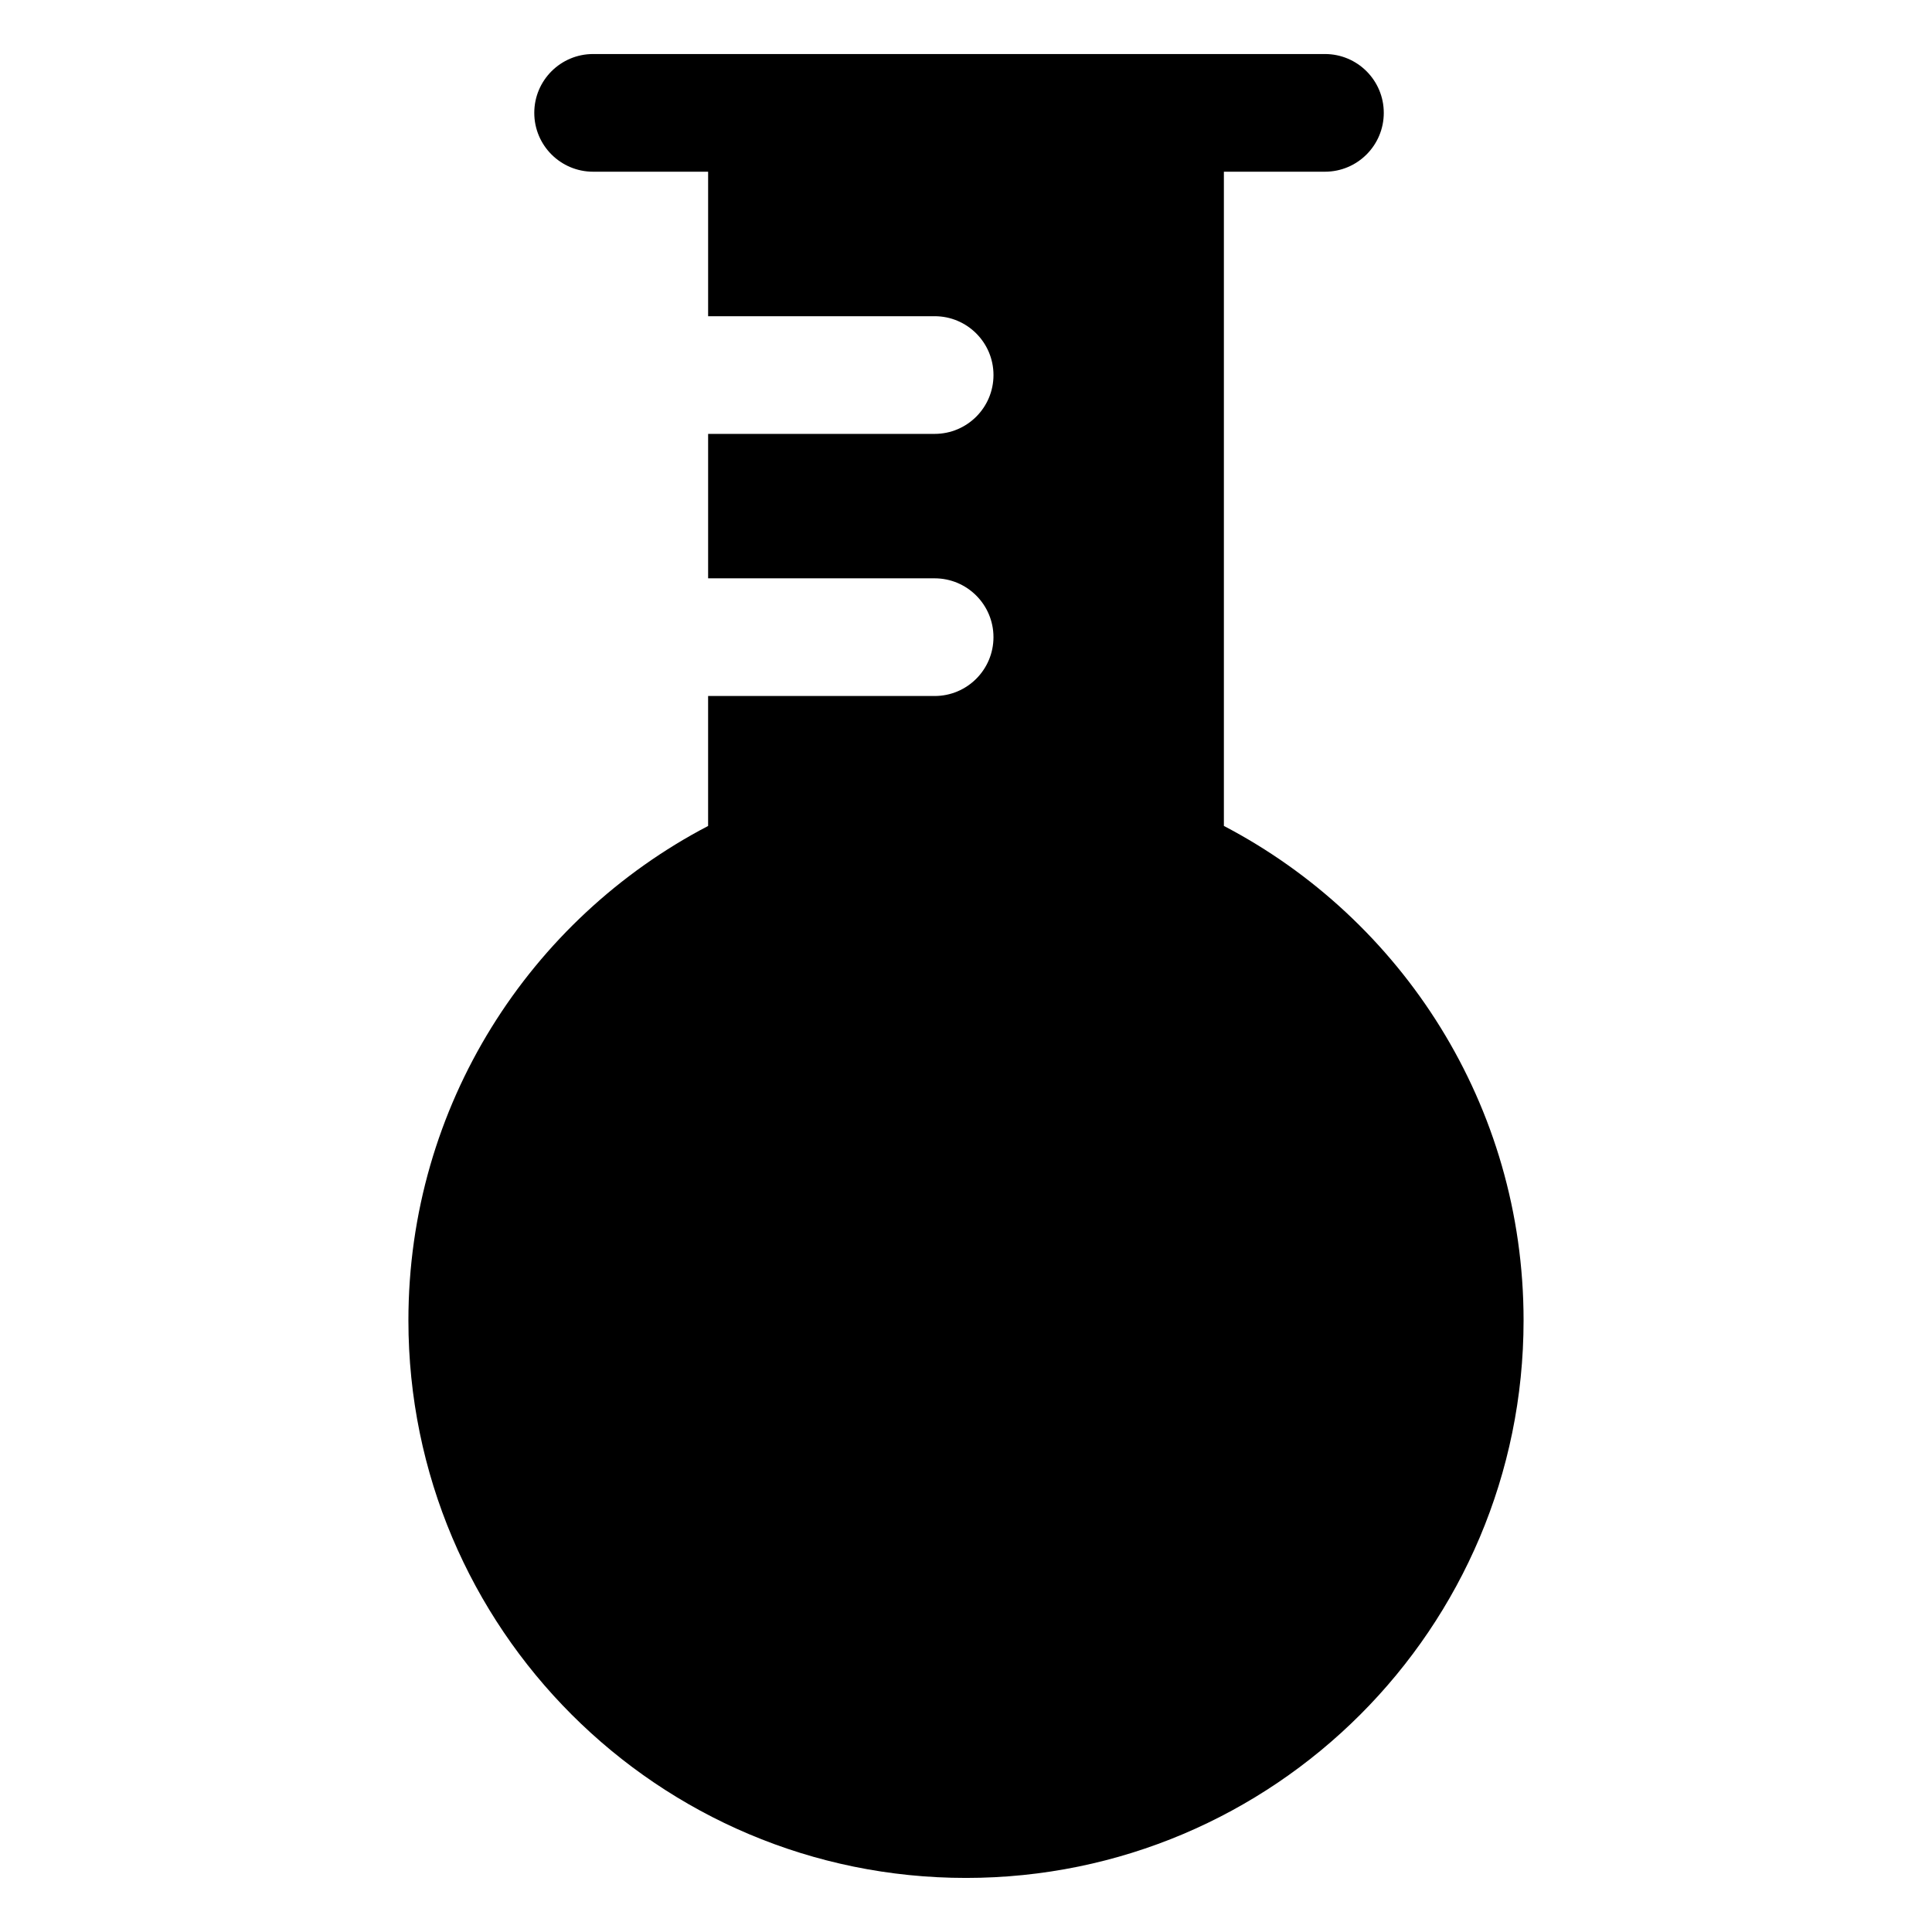
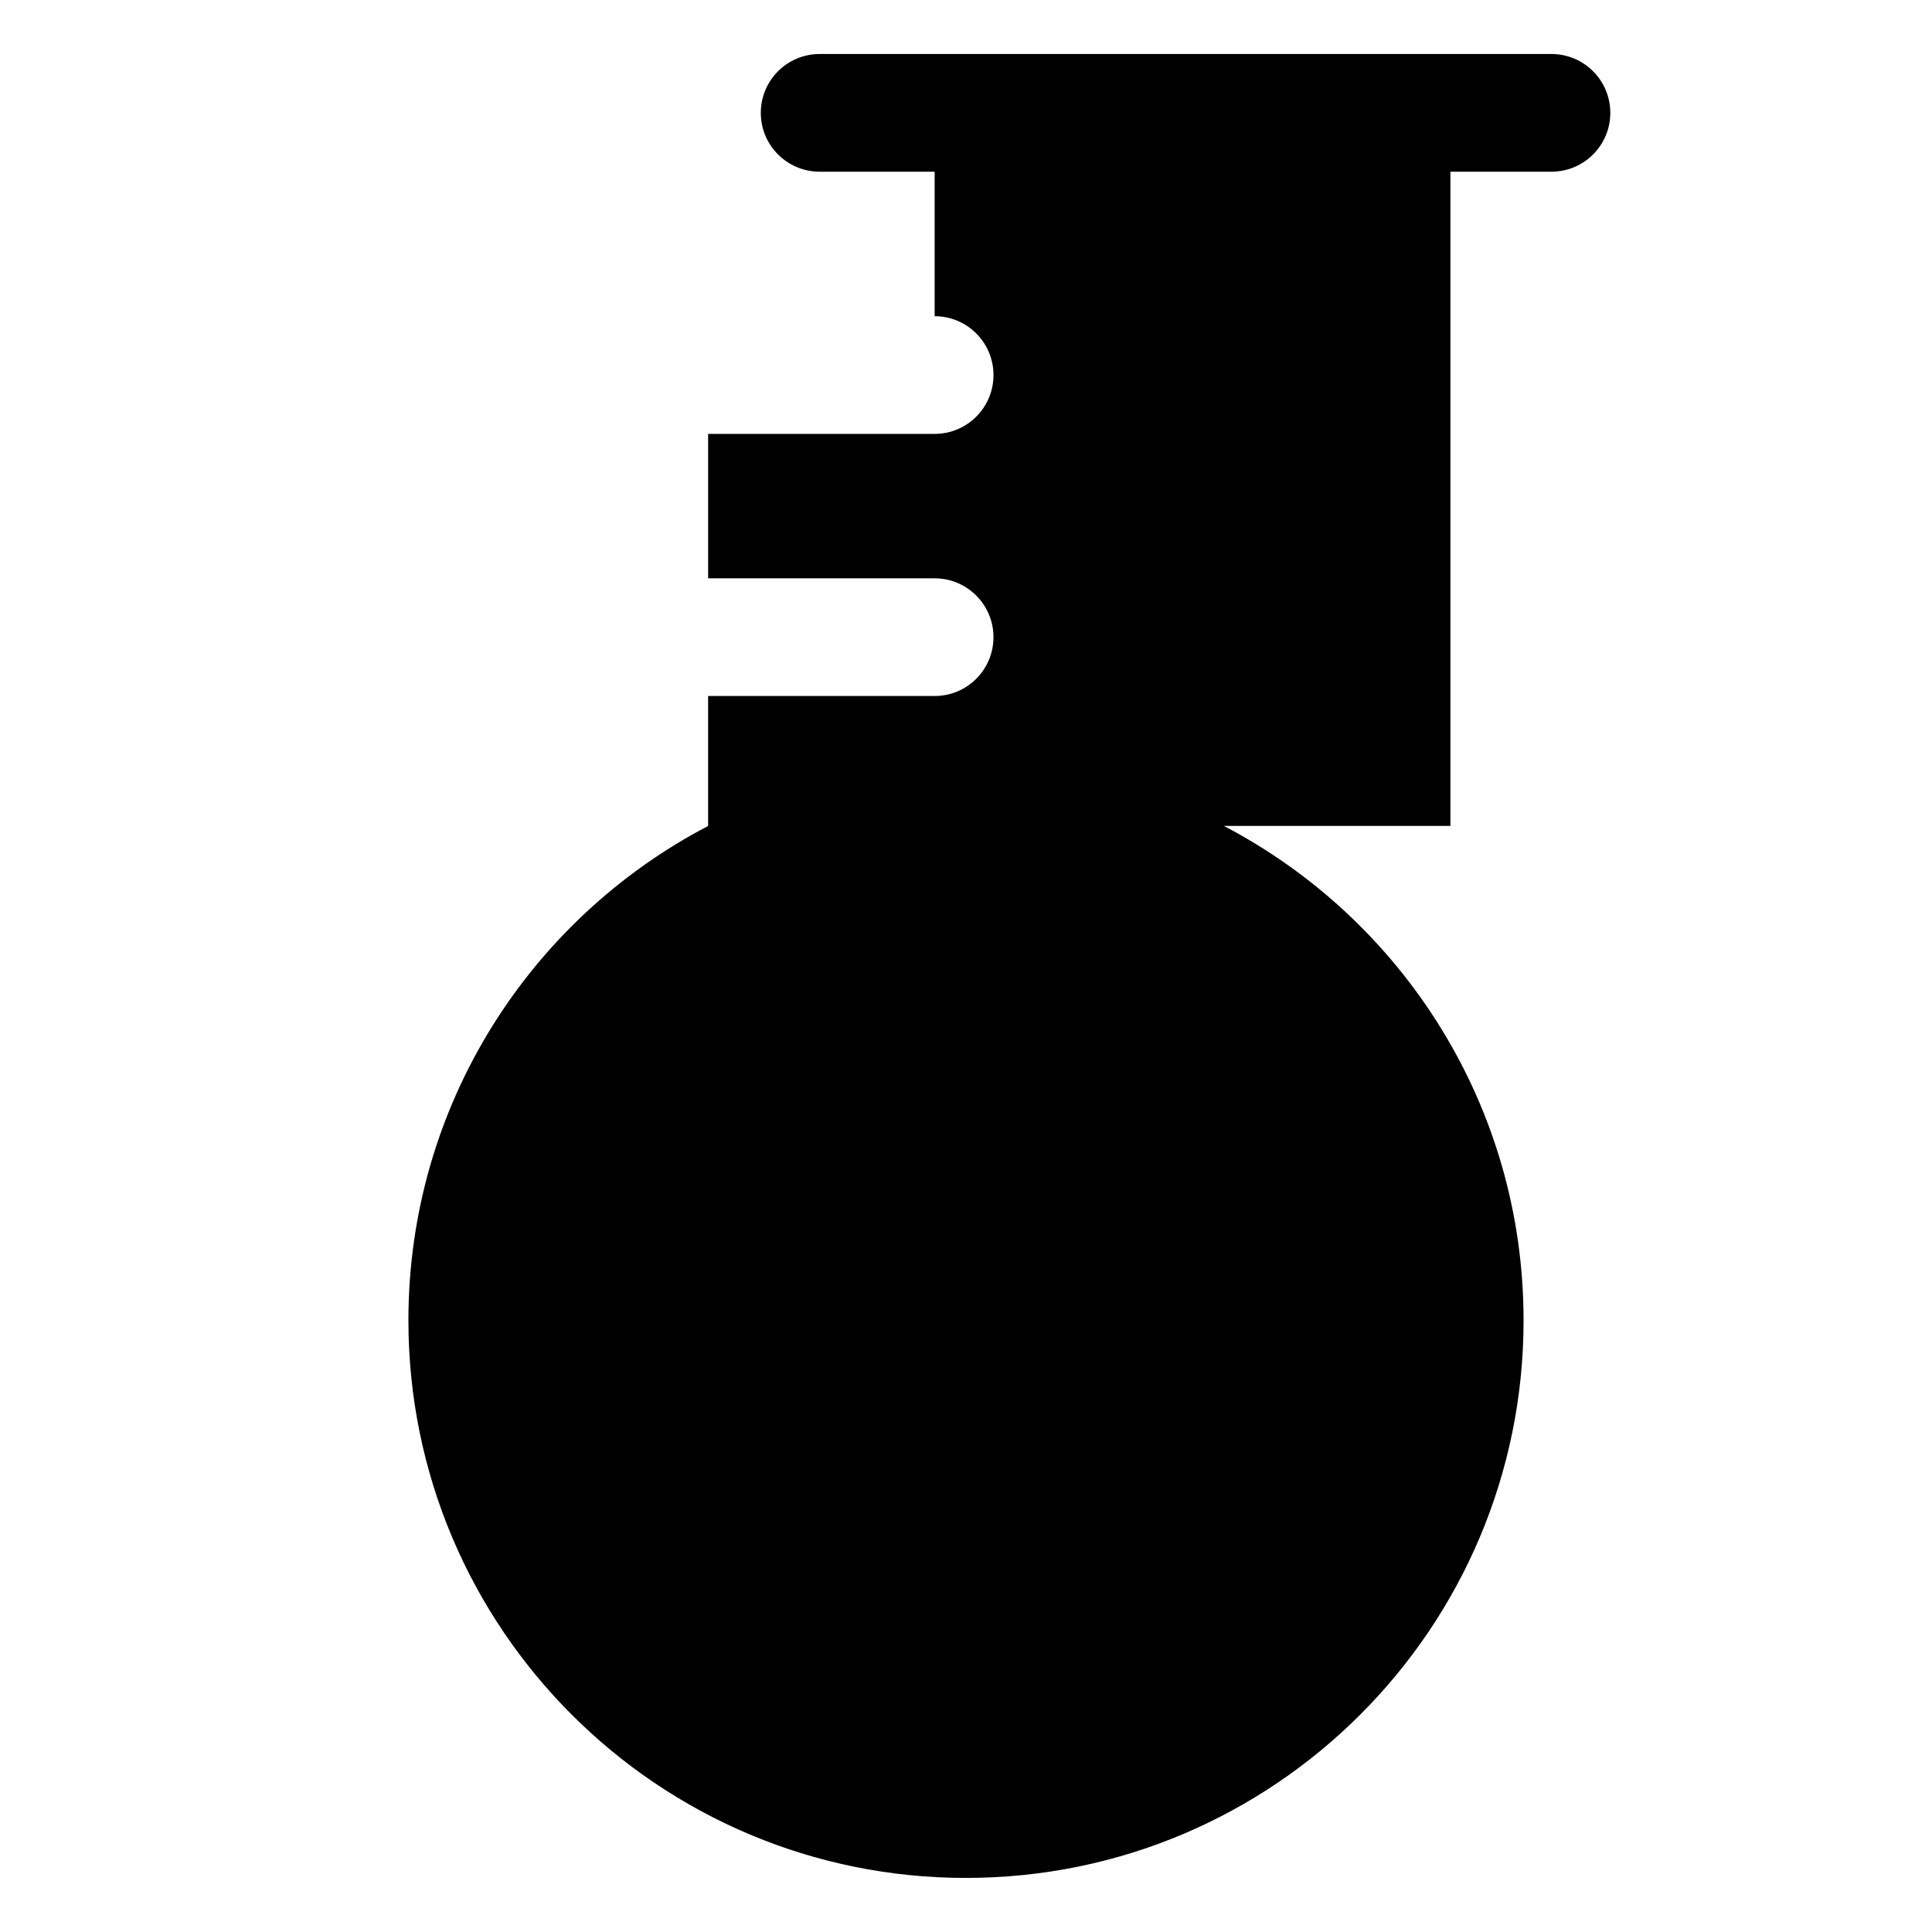
<svg xmlns="http://www.w3.org/2000/svg" fill="#000000" width="800px" height="800px" version="1.1" viewBox="144 144 512 512">
-   <path d="m468.34 362.88c47.199 24.672 79.422 74.086 79.422 131.03 0 81.605-66.156 147.76-147.77 147.76-81.609 0.004-147.76-66.148-147.76-147.75 0-56.953 32.223-106.37 79.422-131.03v-34.441h60.031c8.613 0 15.594-6.981 15.594-15.594 0-8.613-6.981-15.594-15.594-15.594h-60.027v-38.277h60.031c8.613 0 15.594-6.981 15.594-15.594s-6.981-15.594-15.594-15.594l-60.031 0.004v-38.297h-30.477c-8.613 0-15.594-6.981-15.594-15.594s6.981-15.594 15.594-15.594h193.94c8.613 0 15.594 6.981 15.594 15.594s-6.981 15.594-15.594 15.594h-26.781v173.38z" fill-rule="evenodd" />
+   <path d="m468.34 362.88c47.199 24.672 79.422 74.086 79.422 131.03 0 81.605-66.156 147.76-147.77 147.76-81.609 0.004-147.76-66.148-147.76-147.75 0-56.953 32.223-106.37 79.422-131.03v-34.441h60.031c8.613 0 15.594-6.981 15.594-15.594 0-8.613-6.981-15.594-15.594-15.594h-60.027v-38.277h60.031c8.613 0 15.594-6.981 15.594-15.594s-6.981-15.594-15.594-15.594v-38.297h-30.477c-8.613 0-15.594-6.981-15.594-15.594s6.981-15.594 15.594-15.594h193.94c8.613 0 15.594 6.981 15.594 15.594s-6.981 15.594-15.594 15.594h-26.781v173.38z" fill-rule="evenodd" />
</svg>